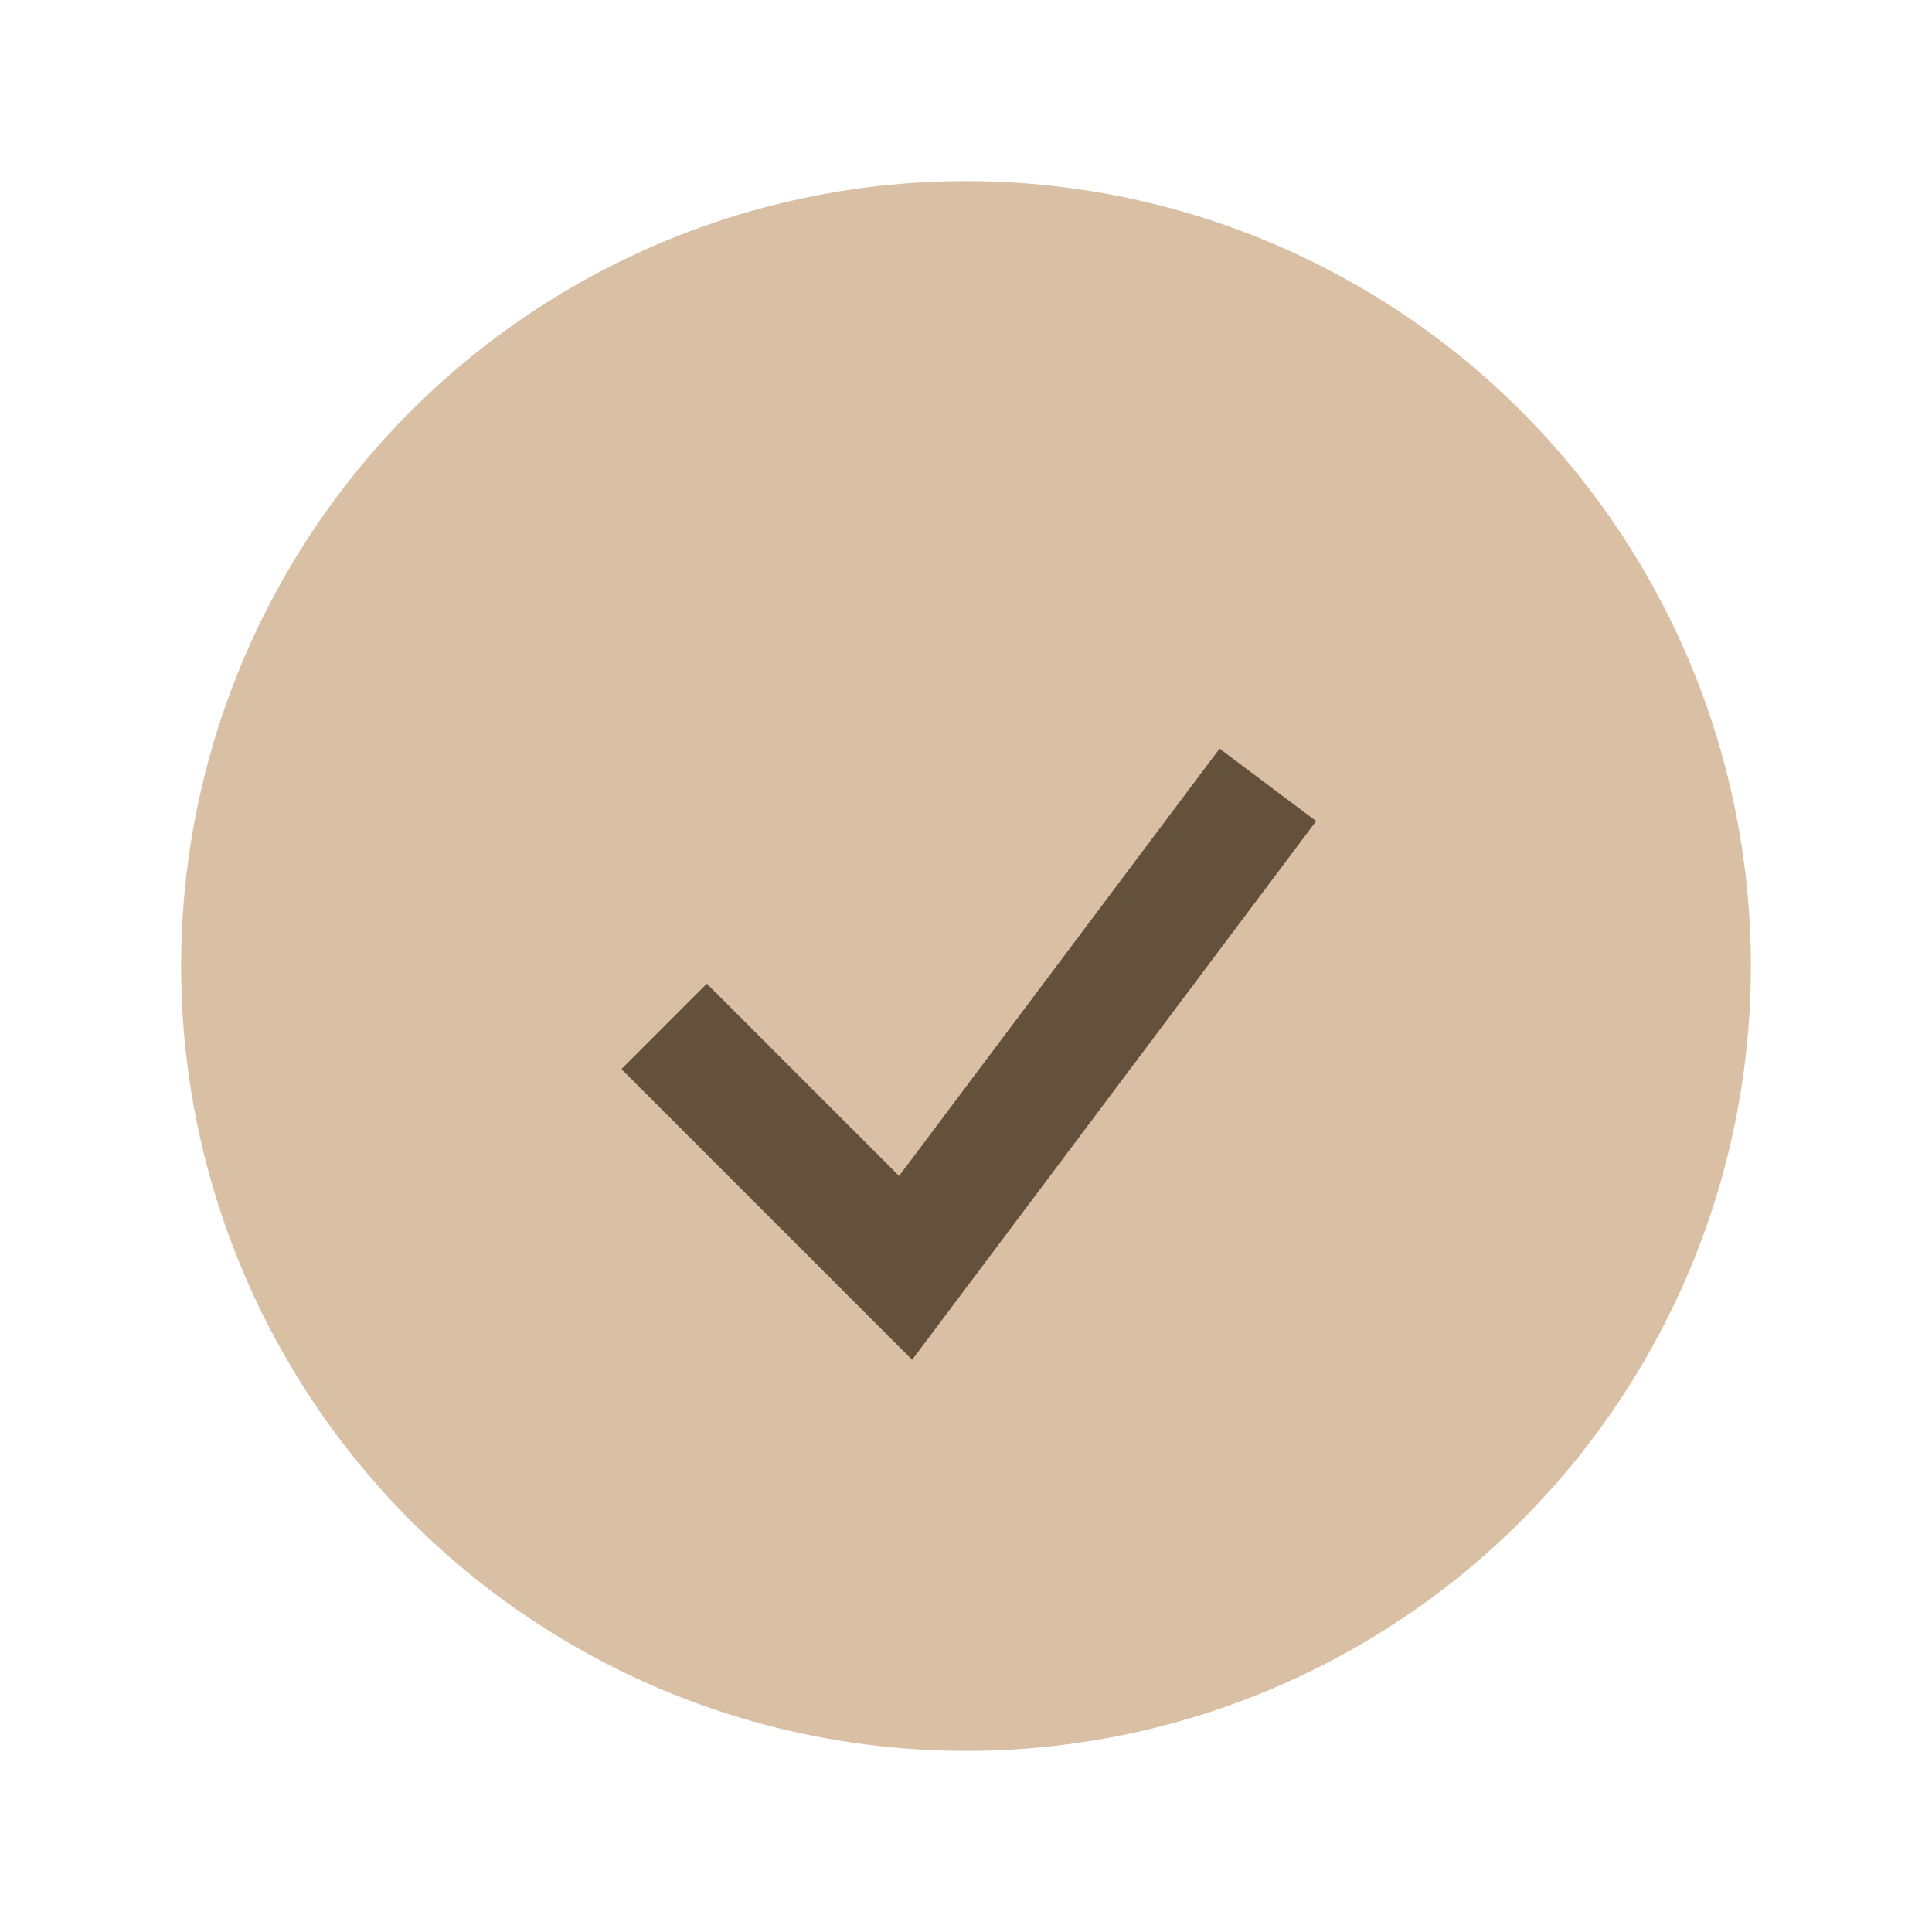
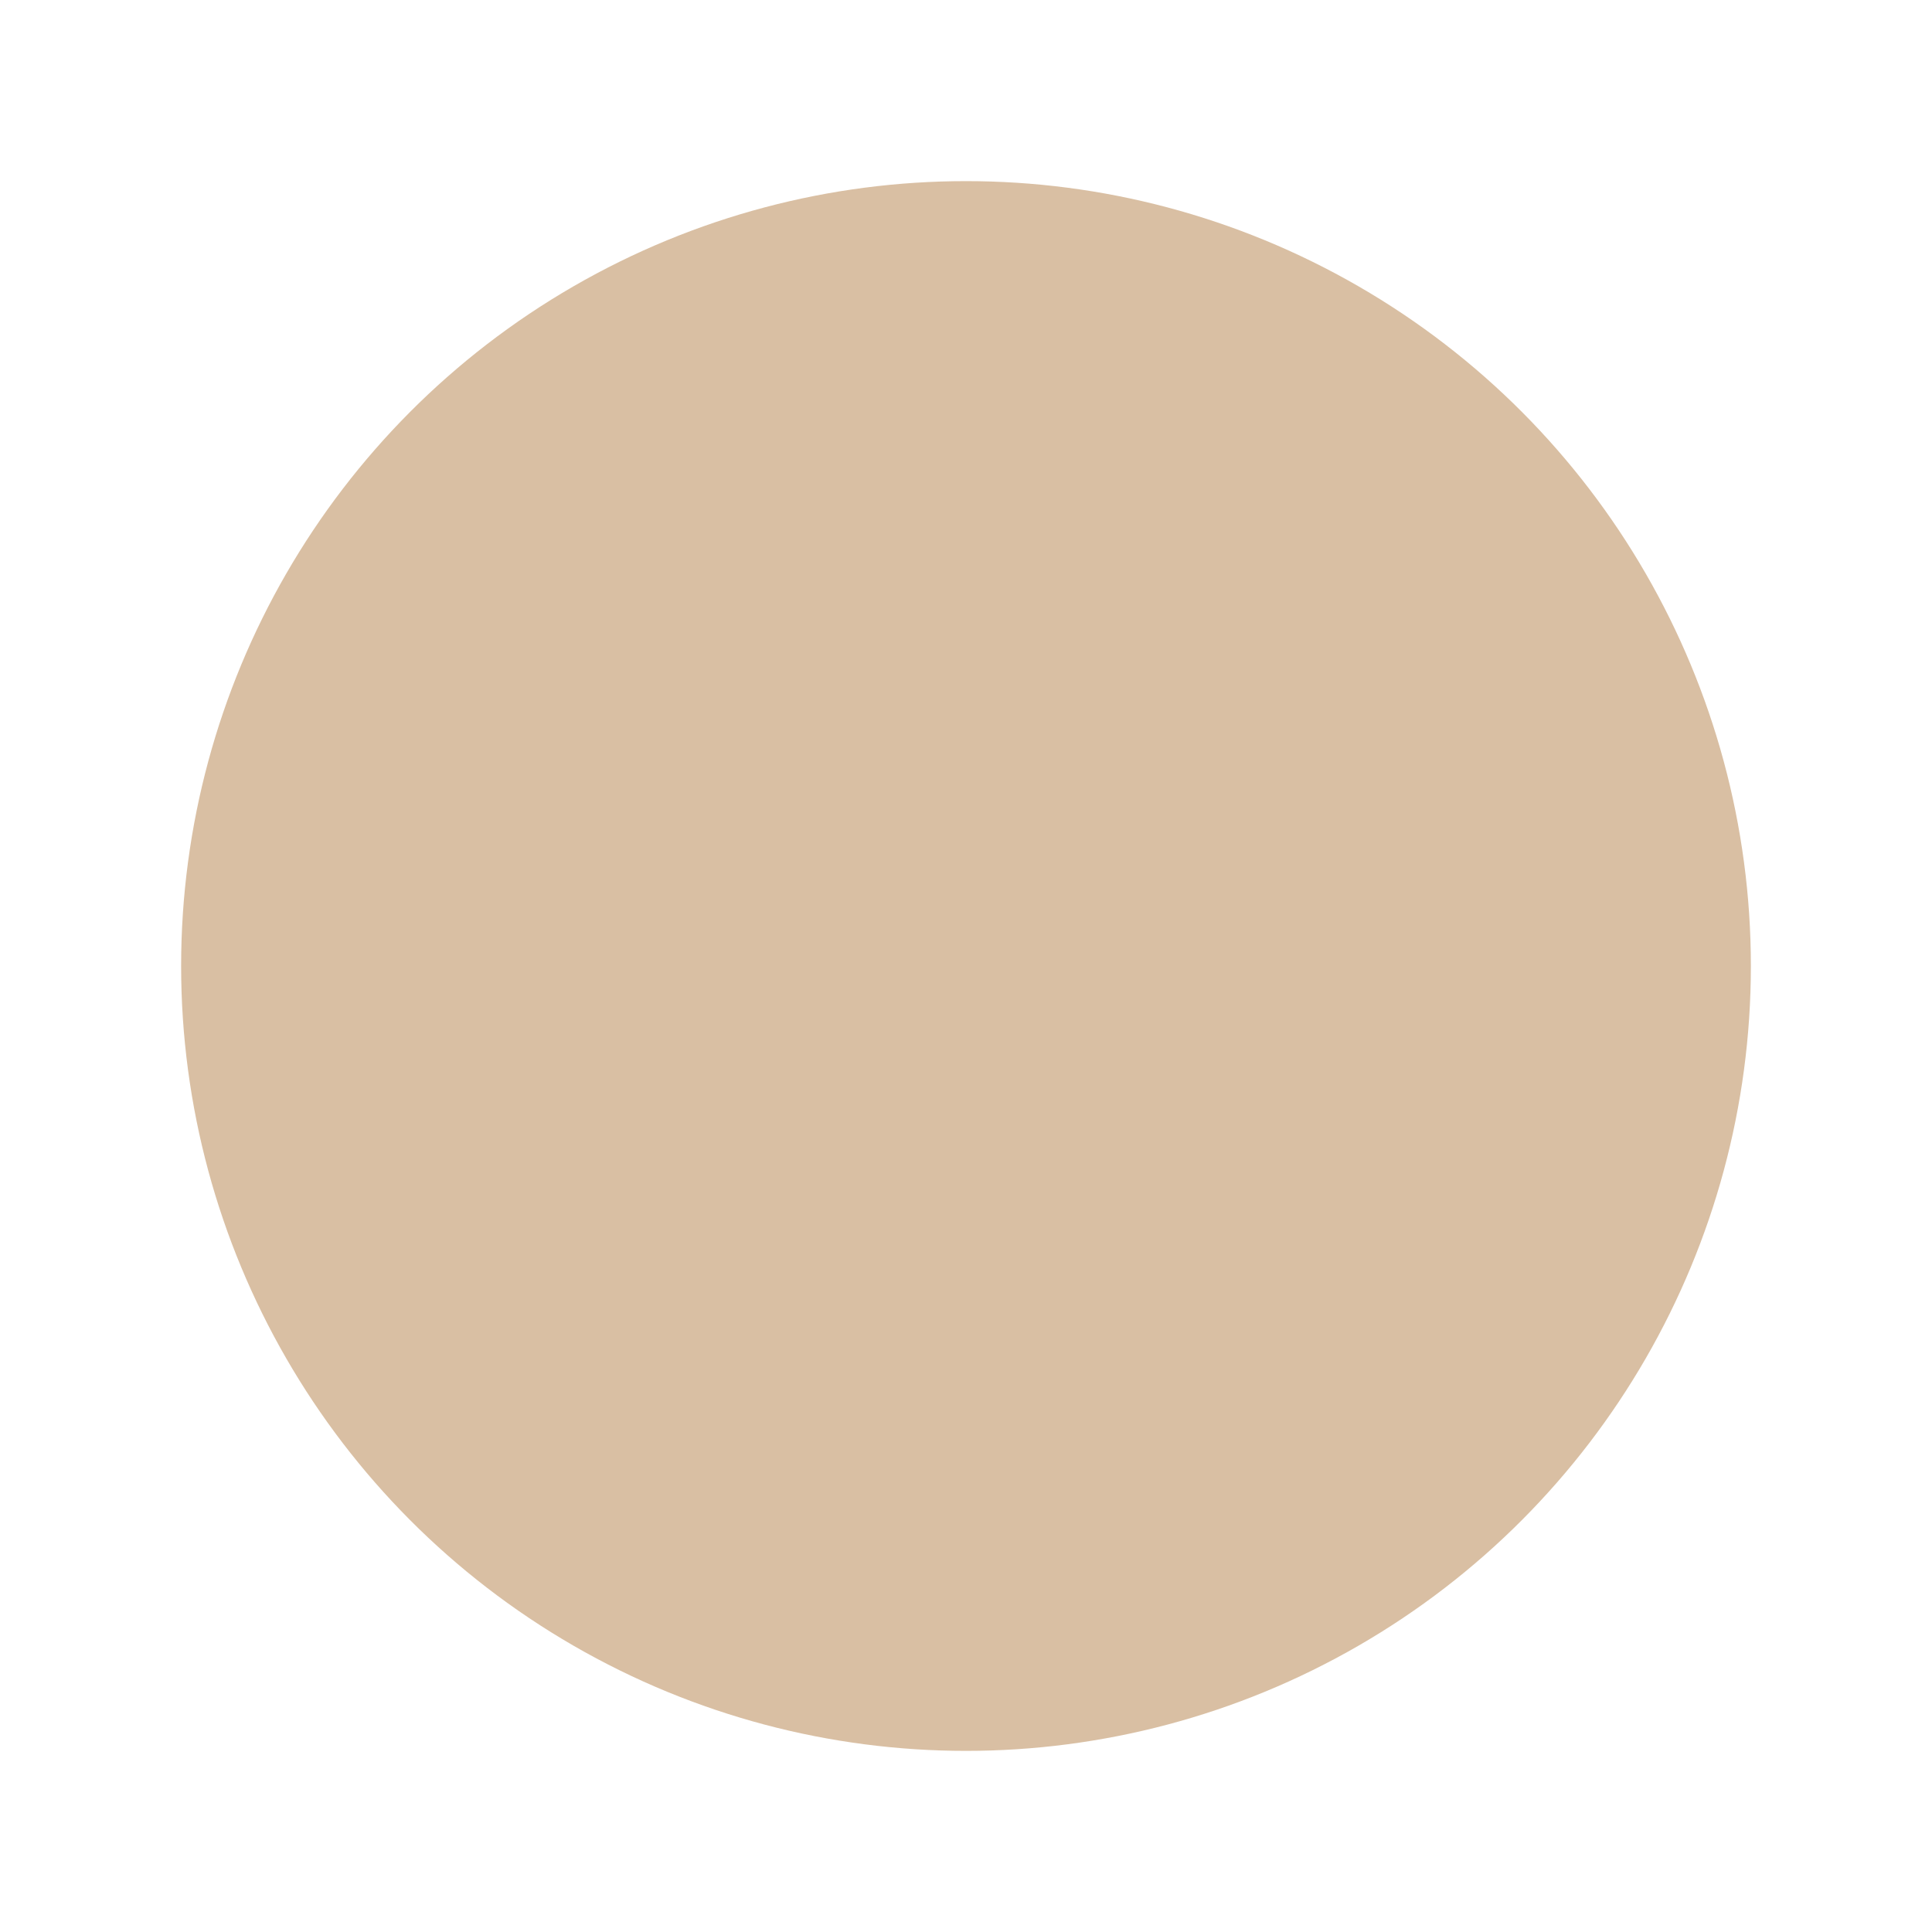
<svg xmlns="http://www.w3.org/2000/svg" width="32" height="32" viewBox="0 0 32 32">
  <circle cx="16" cy="16" r="13" fill="#D9BFA3" />
-   <path d="M11 17l4 4 6-8" stroke="#64513C" stroke-width="2" fill="none" />
</svg>